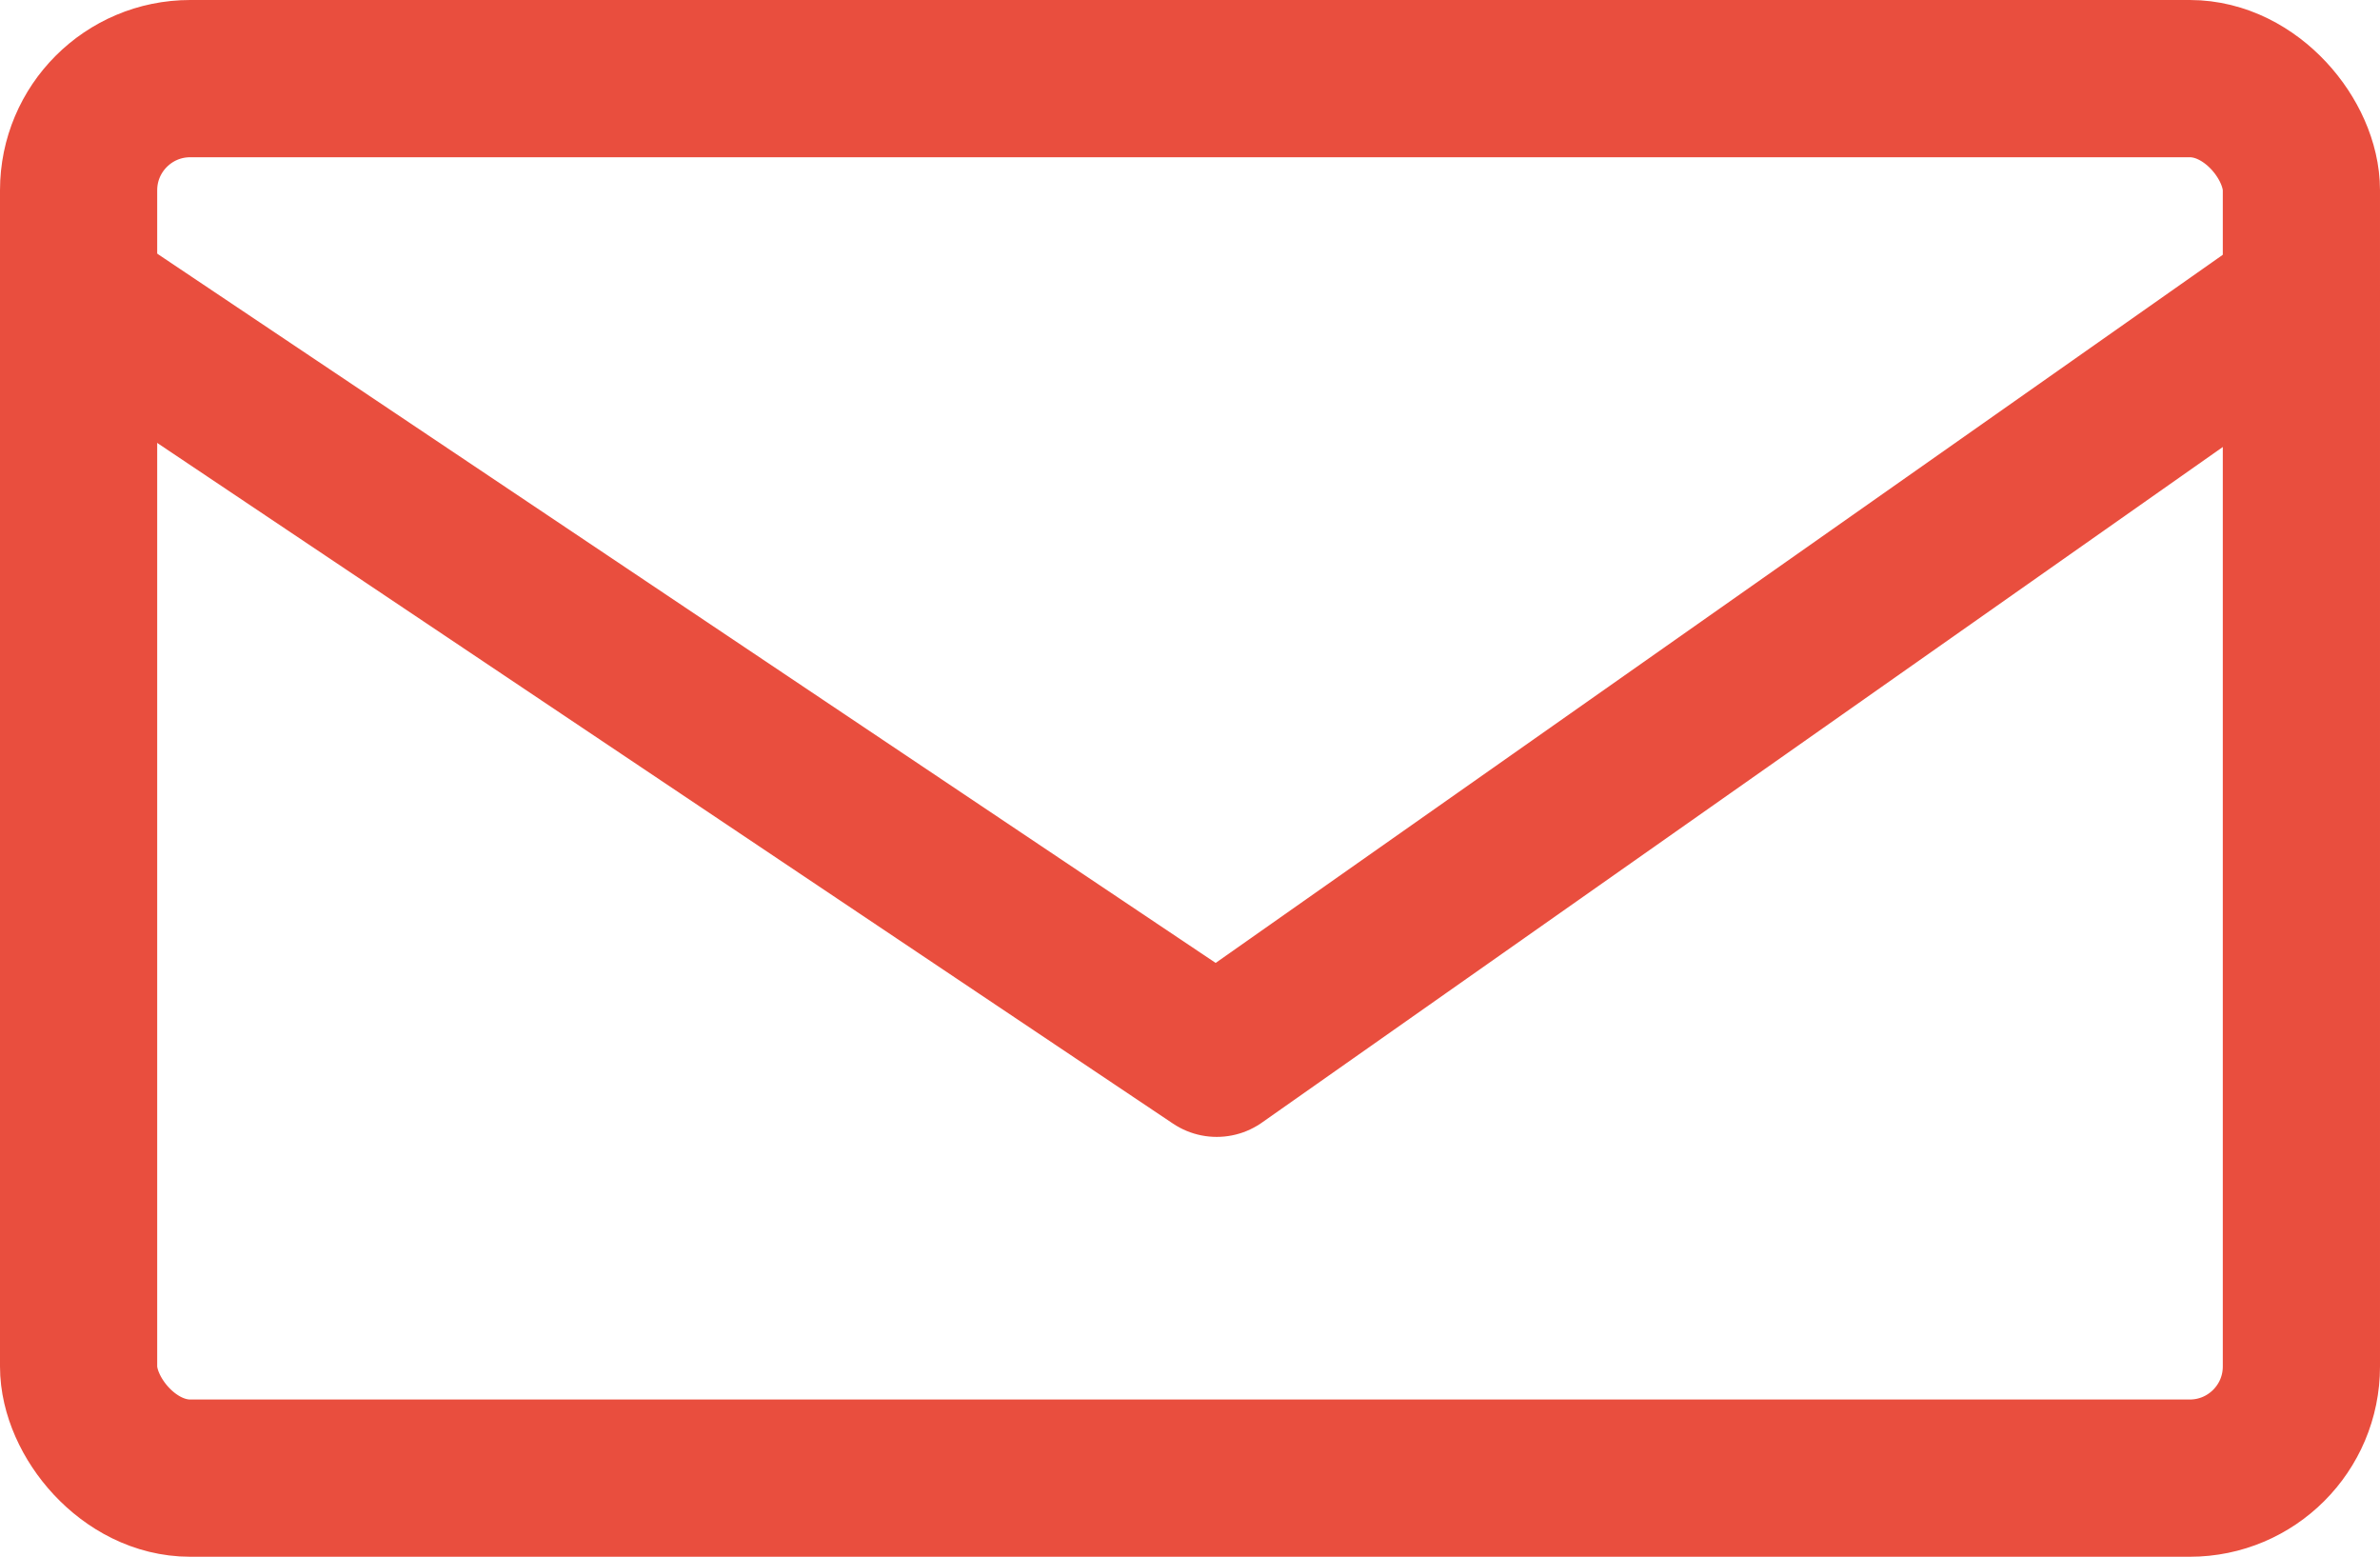
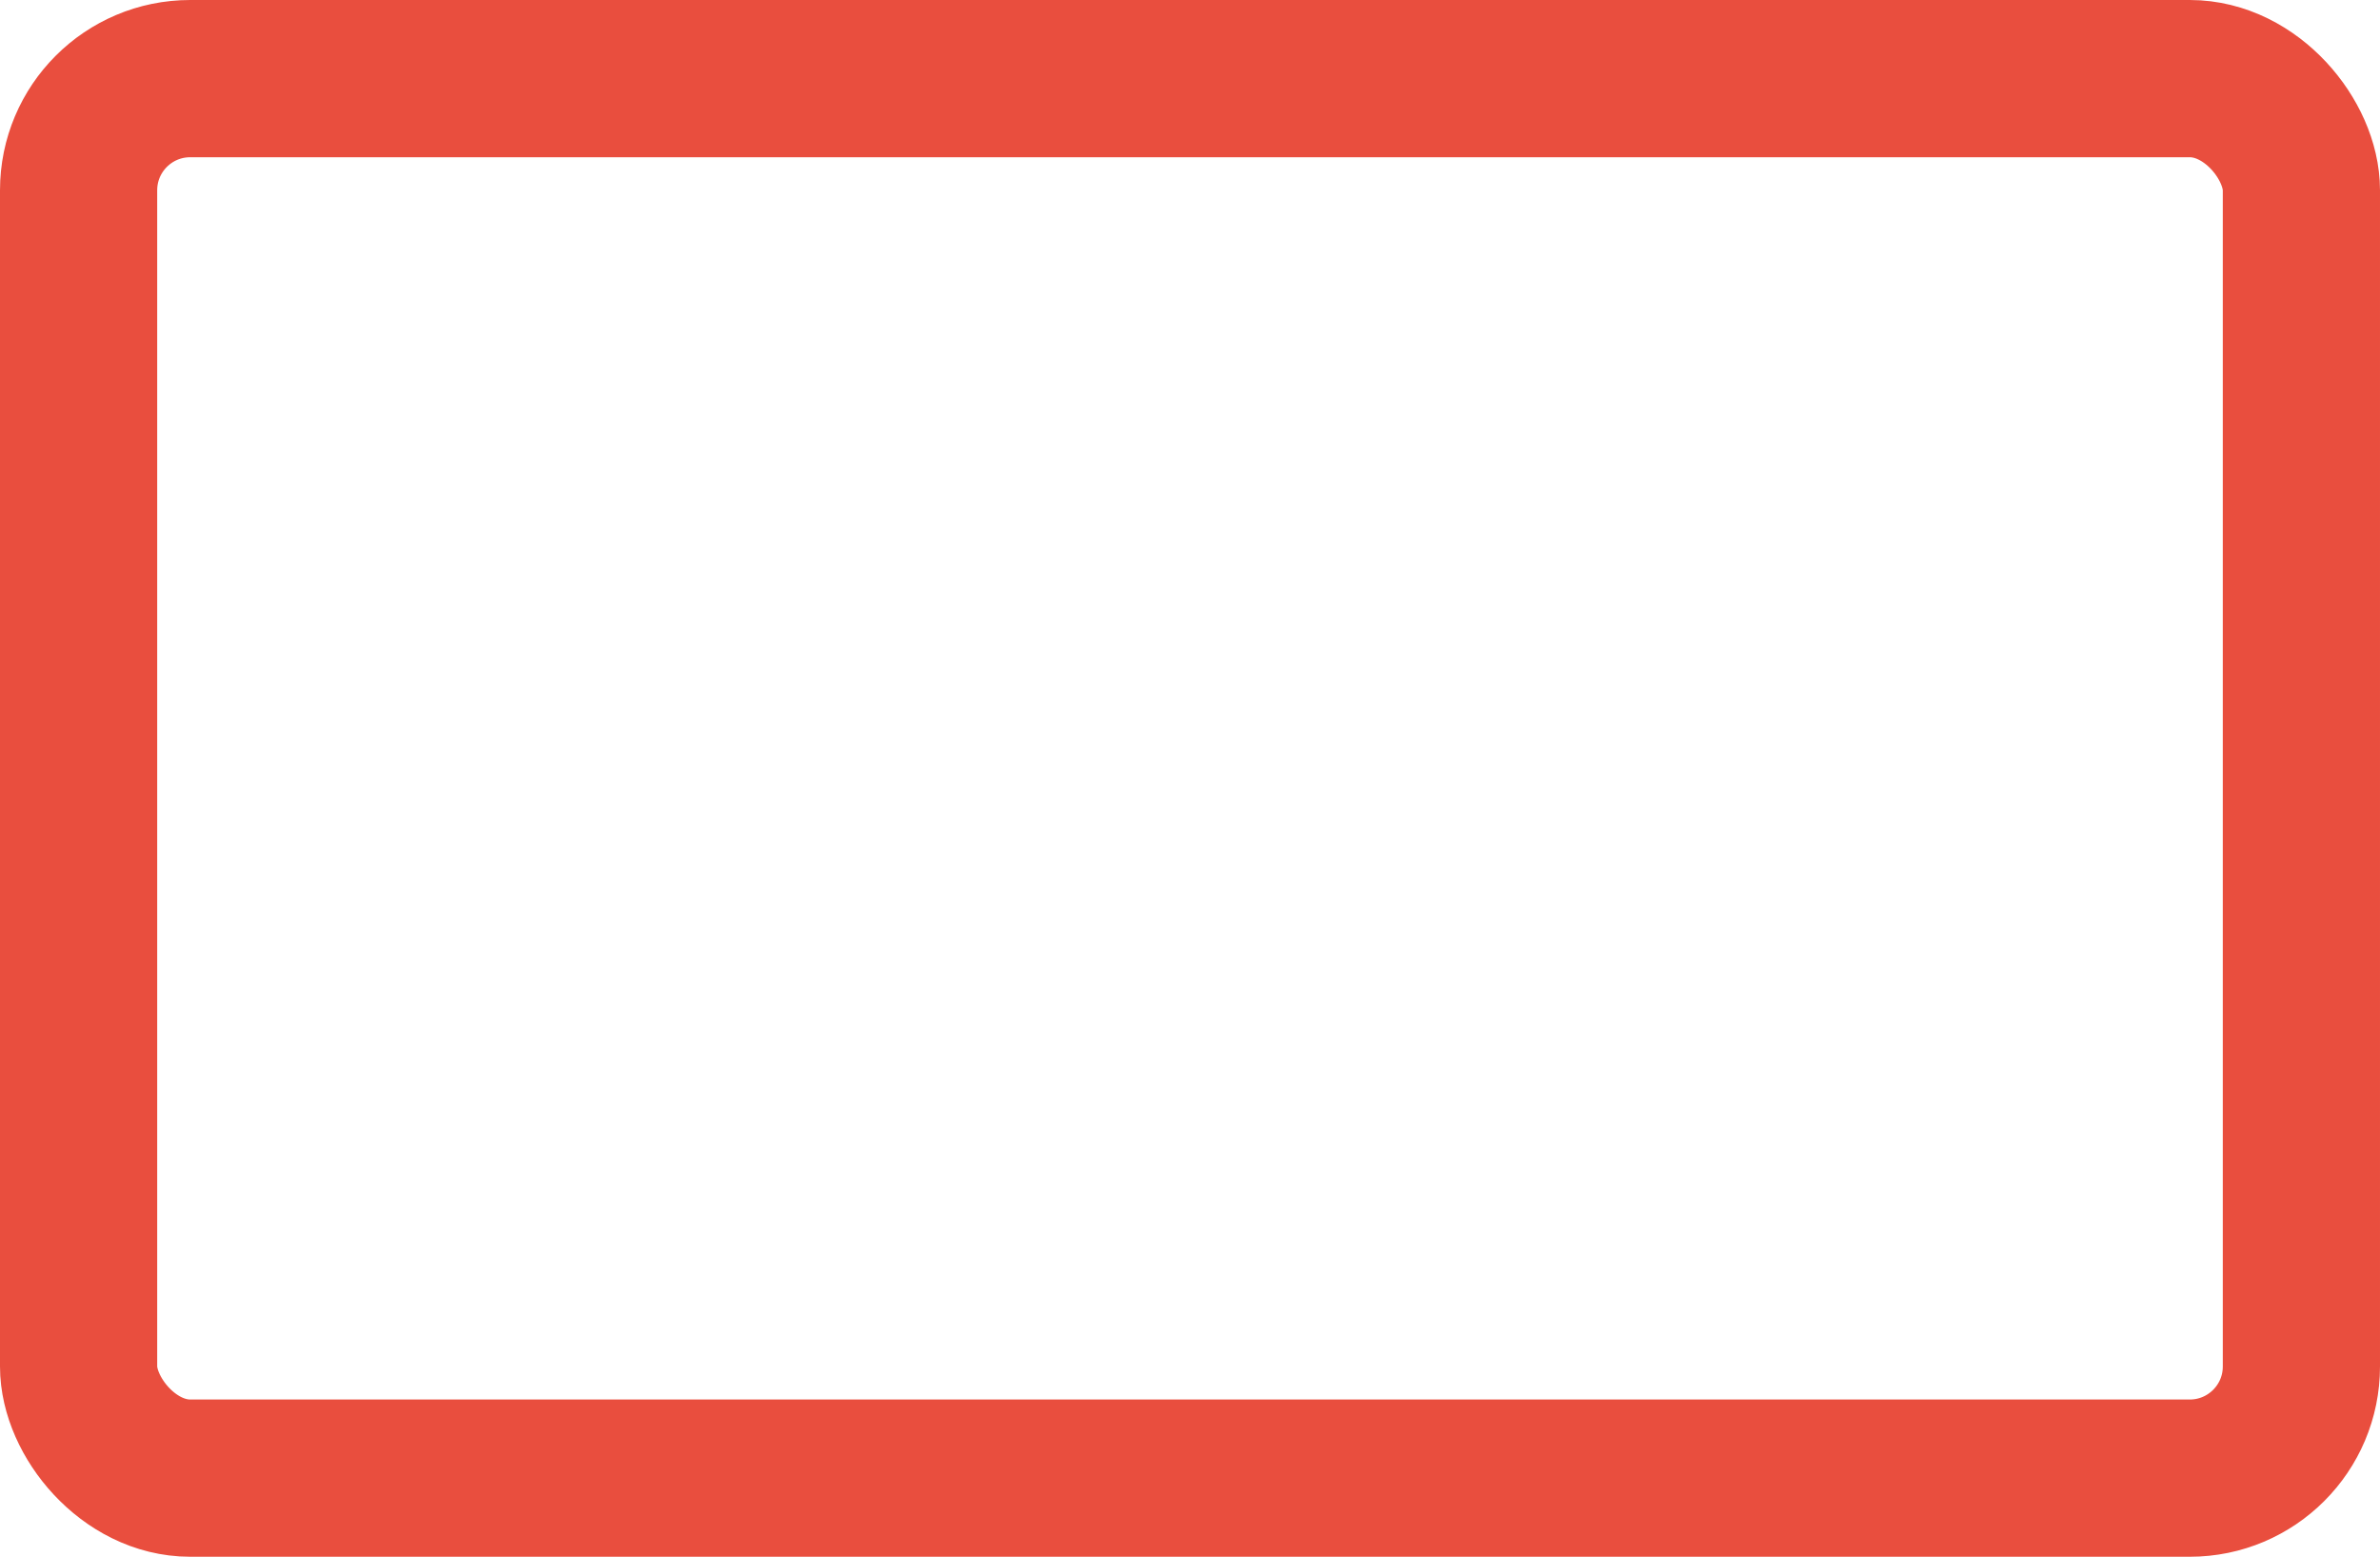
<svg xmlns="http://www.w3.org/2000/svg" id="Calque_1" data-name="Calque 1" viewBox="0 0 15.14 9.9">
  <defs>
    <style>.cls-1{fill:none;stroke:#e94e3e;stroke-linecap:round;stroke-linejoin:round;}</style>
  </defs>
  <title>Picto_mail</title>
  <rect class="cls-1" x="0.5" y="0.5" width="14.14" height="8.9" rx="0.71" />
-   <polyline class="cls-1" points="0.5 1.88 7.74 6.73 14.64 1.88" />
</svg>